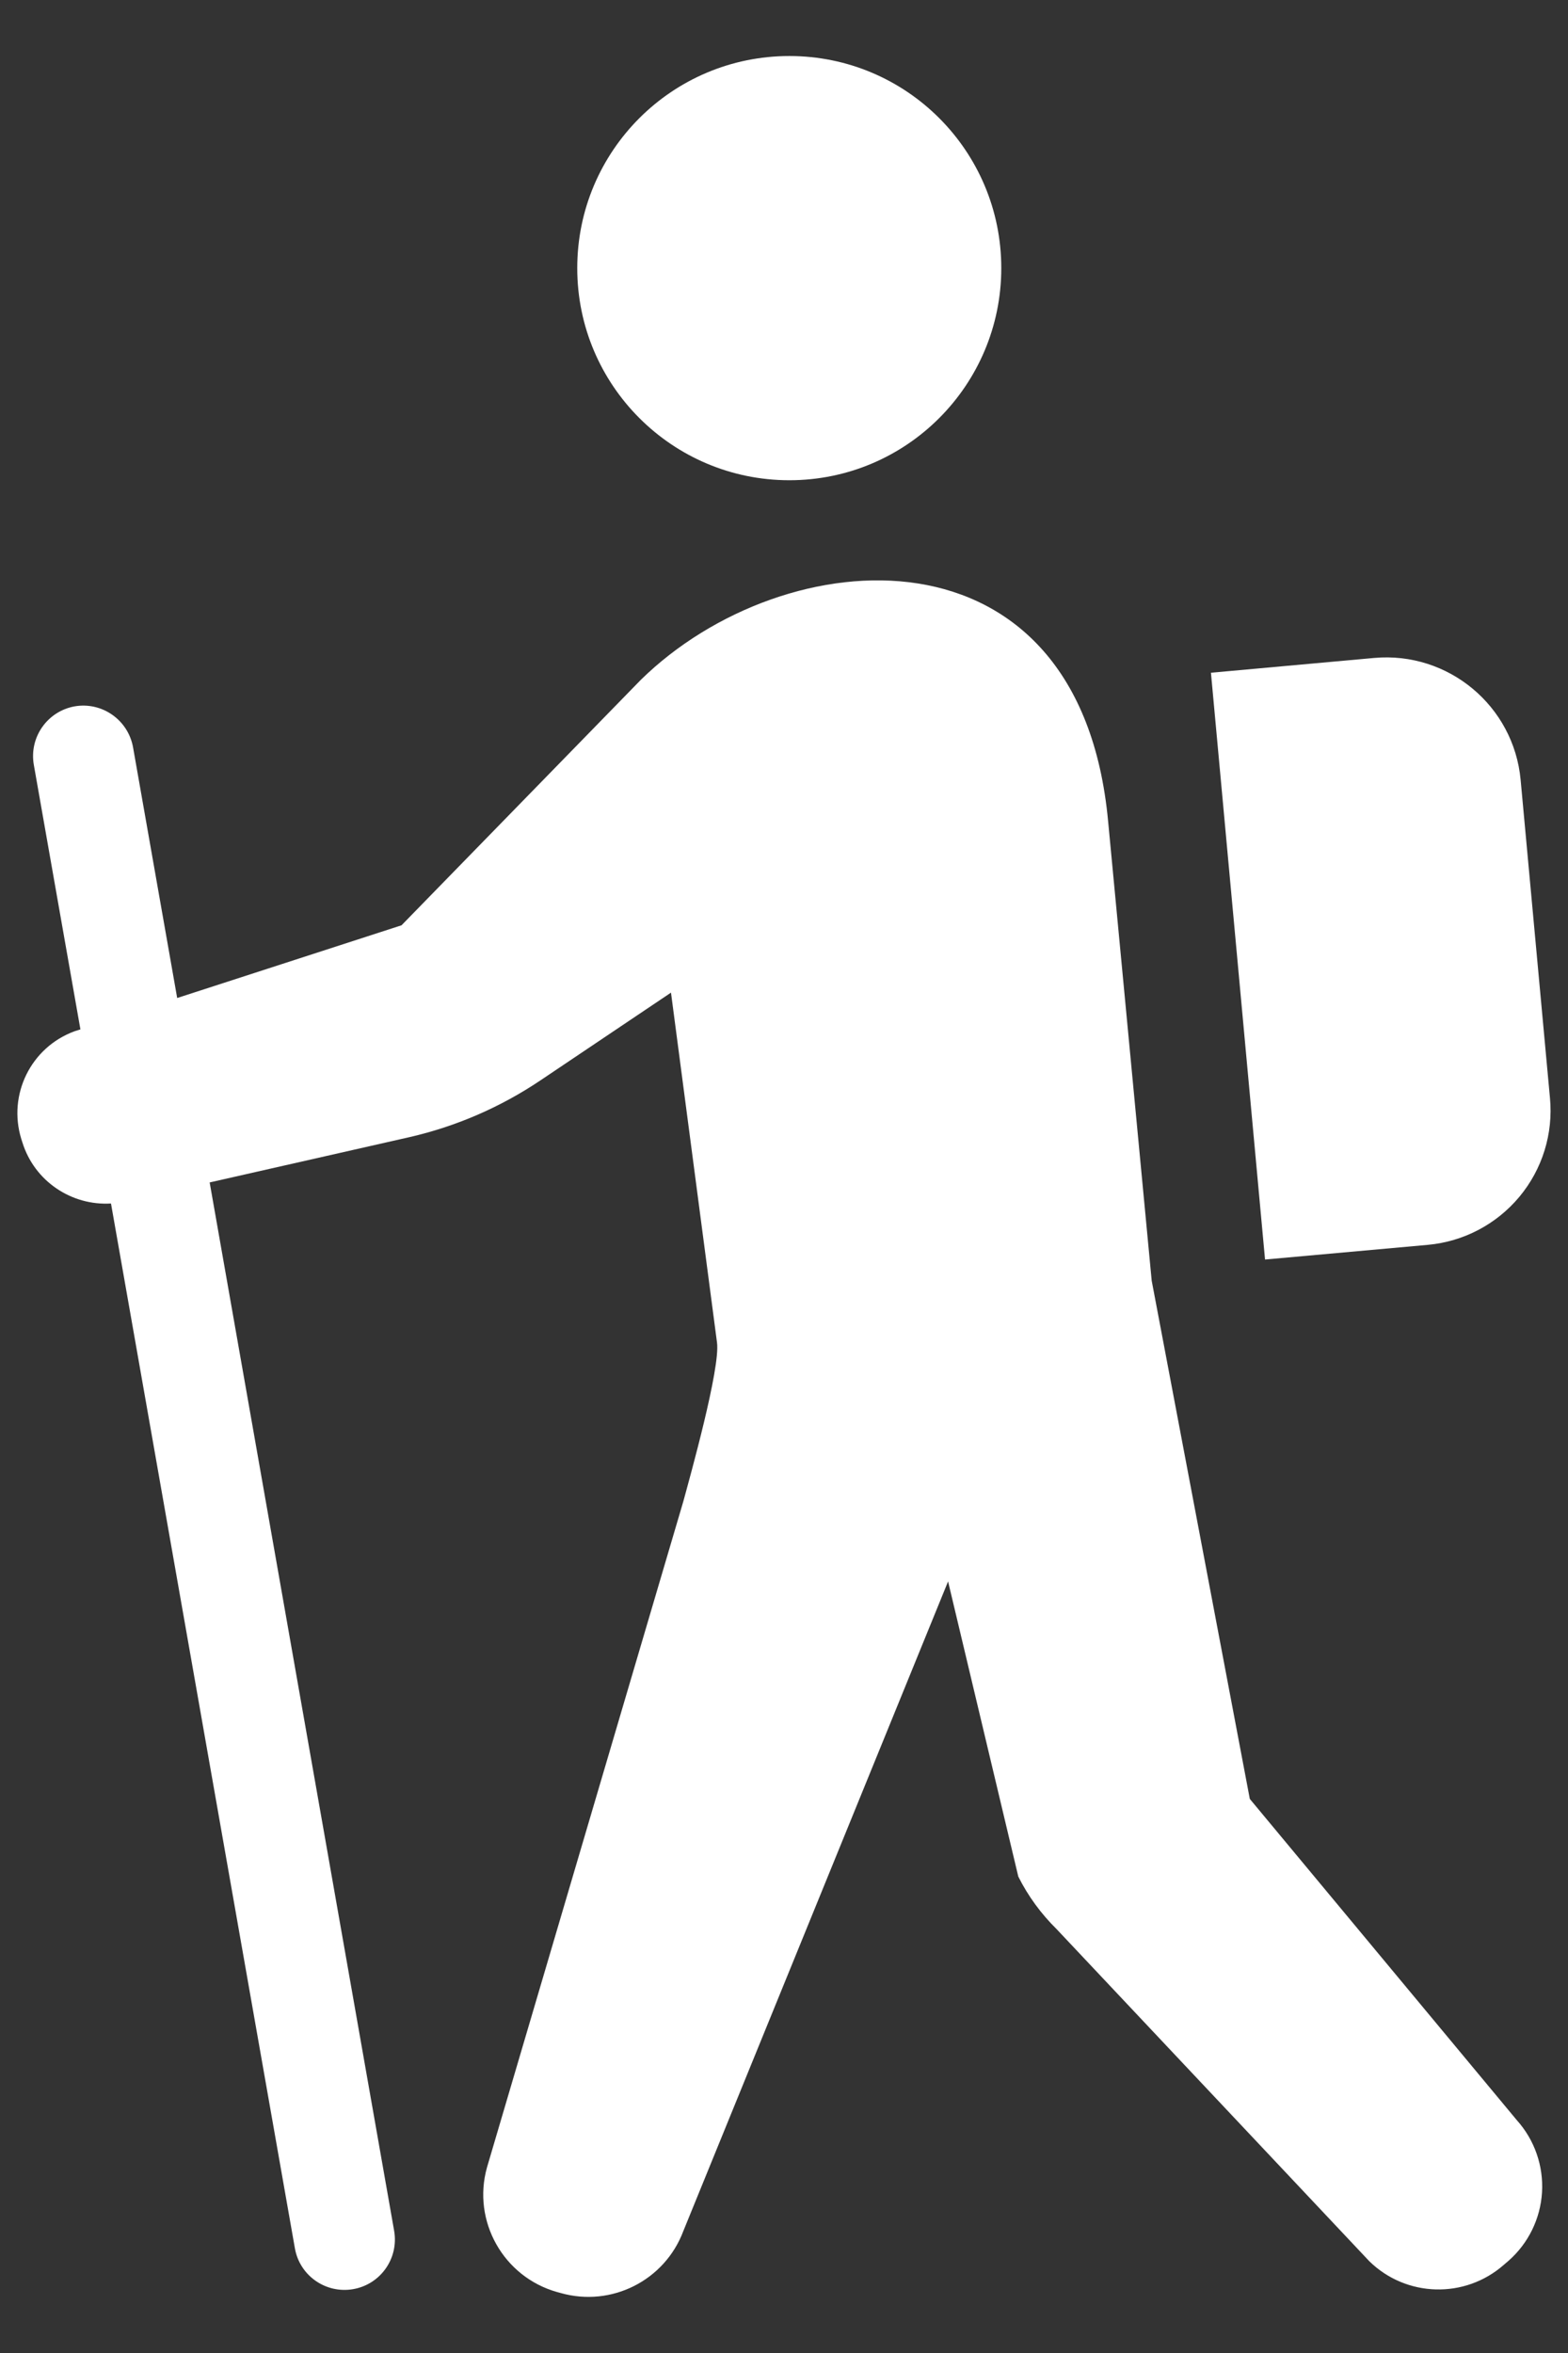
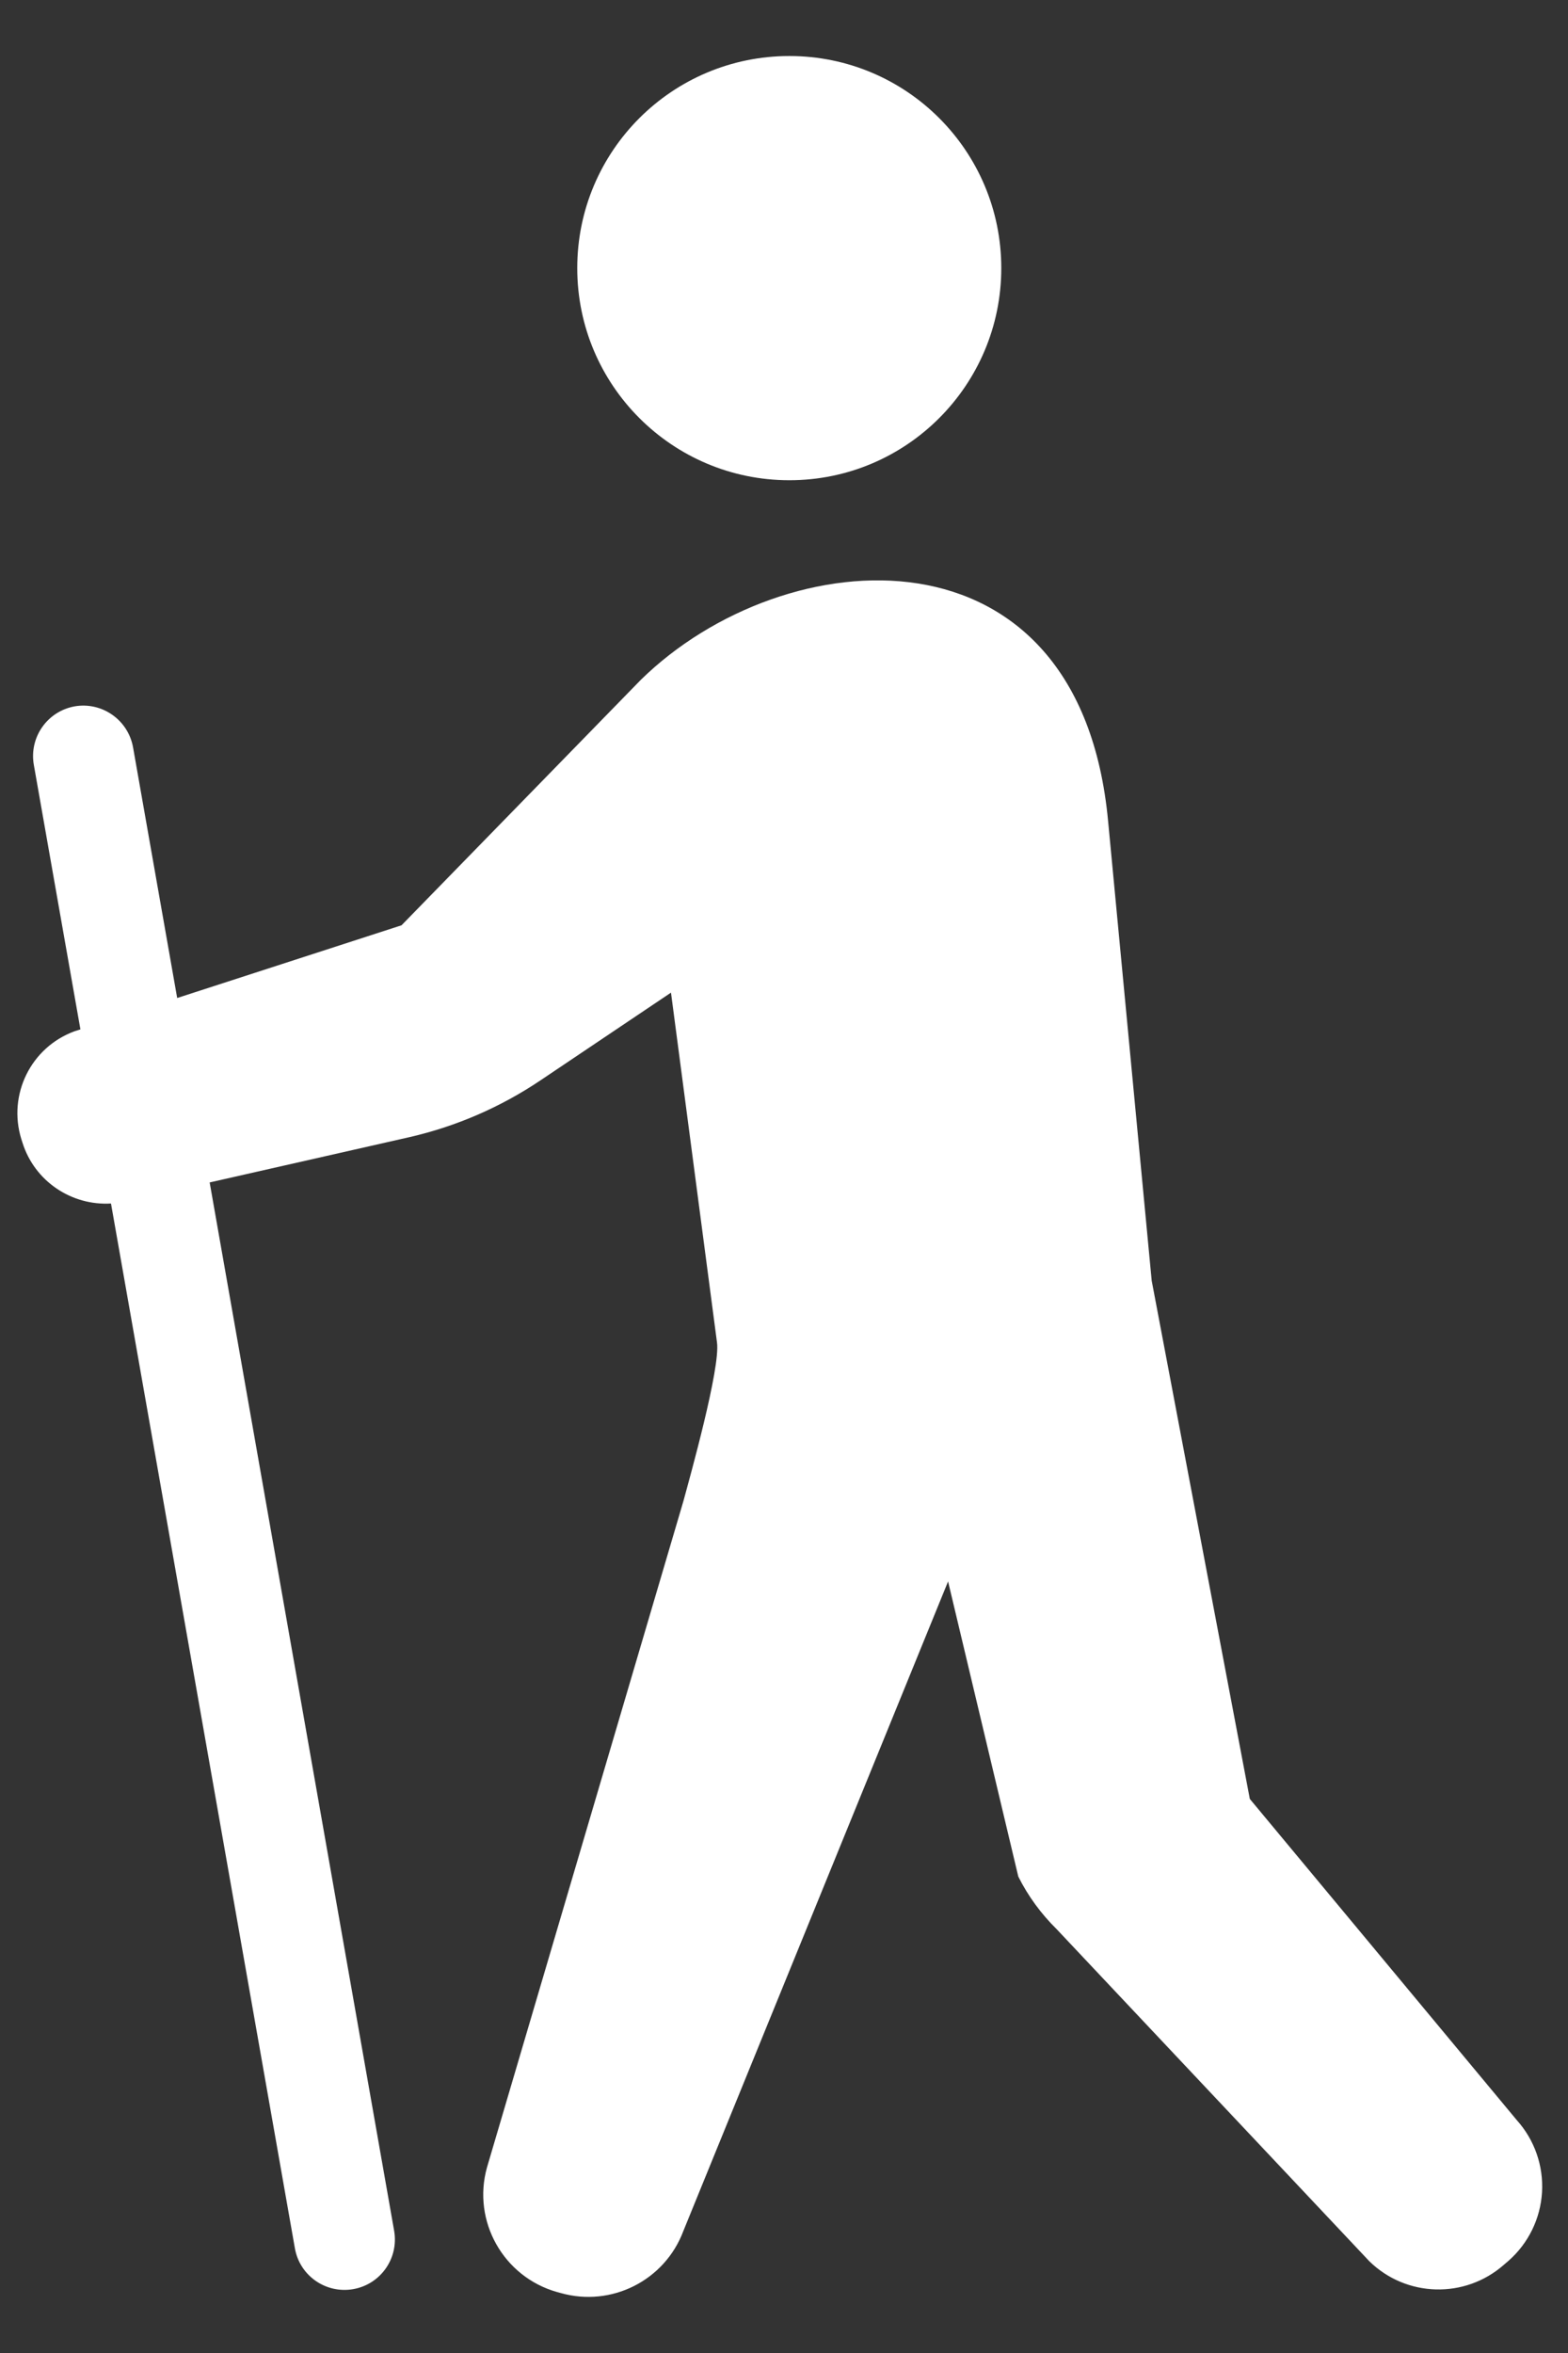
<svg xmlns="http://www.w3.org/2000/svg" width="14" height="21" viewBox="0 0 14 21" fill="none">
  <rect x="0" y="0" width="14" height="21" fill="#333333" stroke="none" />
  <path d="M7.048 4.286C8.093 4.286 8.94 3.438 8.94 2.393C8.94 1.347 8.093 0.5 7.048 0.5C6.002 0.5 5.154 1.347 5.154 2.393C5.154 3.438 6.002 4.286 7.048 4.286Z" fill="white" />
  <path d="M11.159 16.055L10.283 11.43L9.894 7.331C9.642 4.613 7.008 4.807 5.722 6.067L3.585 8.258L1.582 8.907L1.188 6.67C1.144 6.425 0.911 6.262 0.667 6.304C0.422 6.348 0.259 6.581 0.302 6.826L0.718 9.187L0.665 9.204C0.276 9.347 0.068 9.769 0.19 10.165L0.2 10.196C0.308 10.543 0.639 10.762 0.991 10.741L2.633 20.066C2.676 20.31 2.909 20.473 3.154 20.43C3.399 20.387 3.562 20.154 3.519 19.909L1.872 10.553L3.659 10.148C4.076 10.052 4.472 9.88 4.827 9.641L5.991 8.859L6.402 11.983C6.432 12.212 6.162 13.176 6.101 13.4L4.348 19.344C4.214 19.823 4.495 20.321 4.974 20.456L5.007 20.465C5.461 20.593 5.936 20.352 6.101 19.912L8.465 14.114L9.092 16.748C9.179 16.922 9.295 17.08 9.434 17.217L12.226 20.181C12.556 20.504 13.079 20.518 13.426 20.214L13.468 20.178C13.646 20.022 13.754 19.801 13.768 19.566C13.782 19.329 13.701 19.098 13.543 18.922L11.159 16.055Z" fill="white" />
-   <path d="M12.749 11.11C13.067 11.081 13.361 10.927 13.566 10.681C13.771 10.435 13.869 10.118 13.839 9.8L13.577 6.96C13.516 6.3 12.931 5.813 12.27 5.872L10.812 6.004L11.295 11.241L12.749 11.11Z" fill="white" />
</svg>